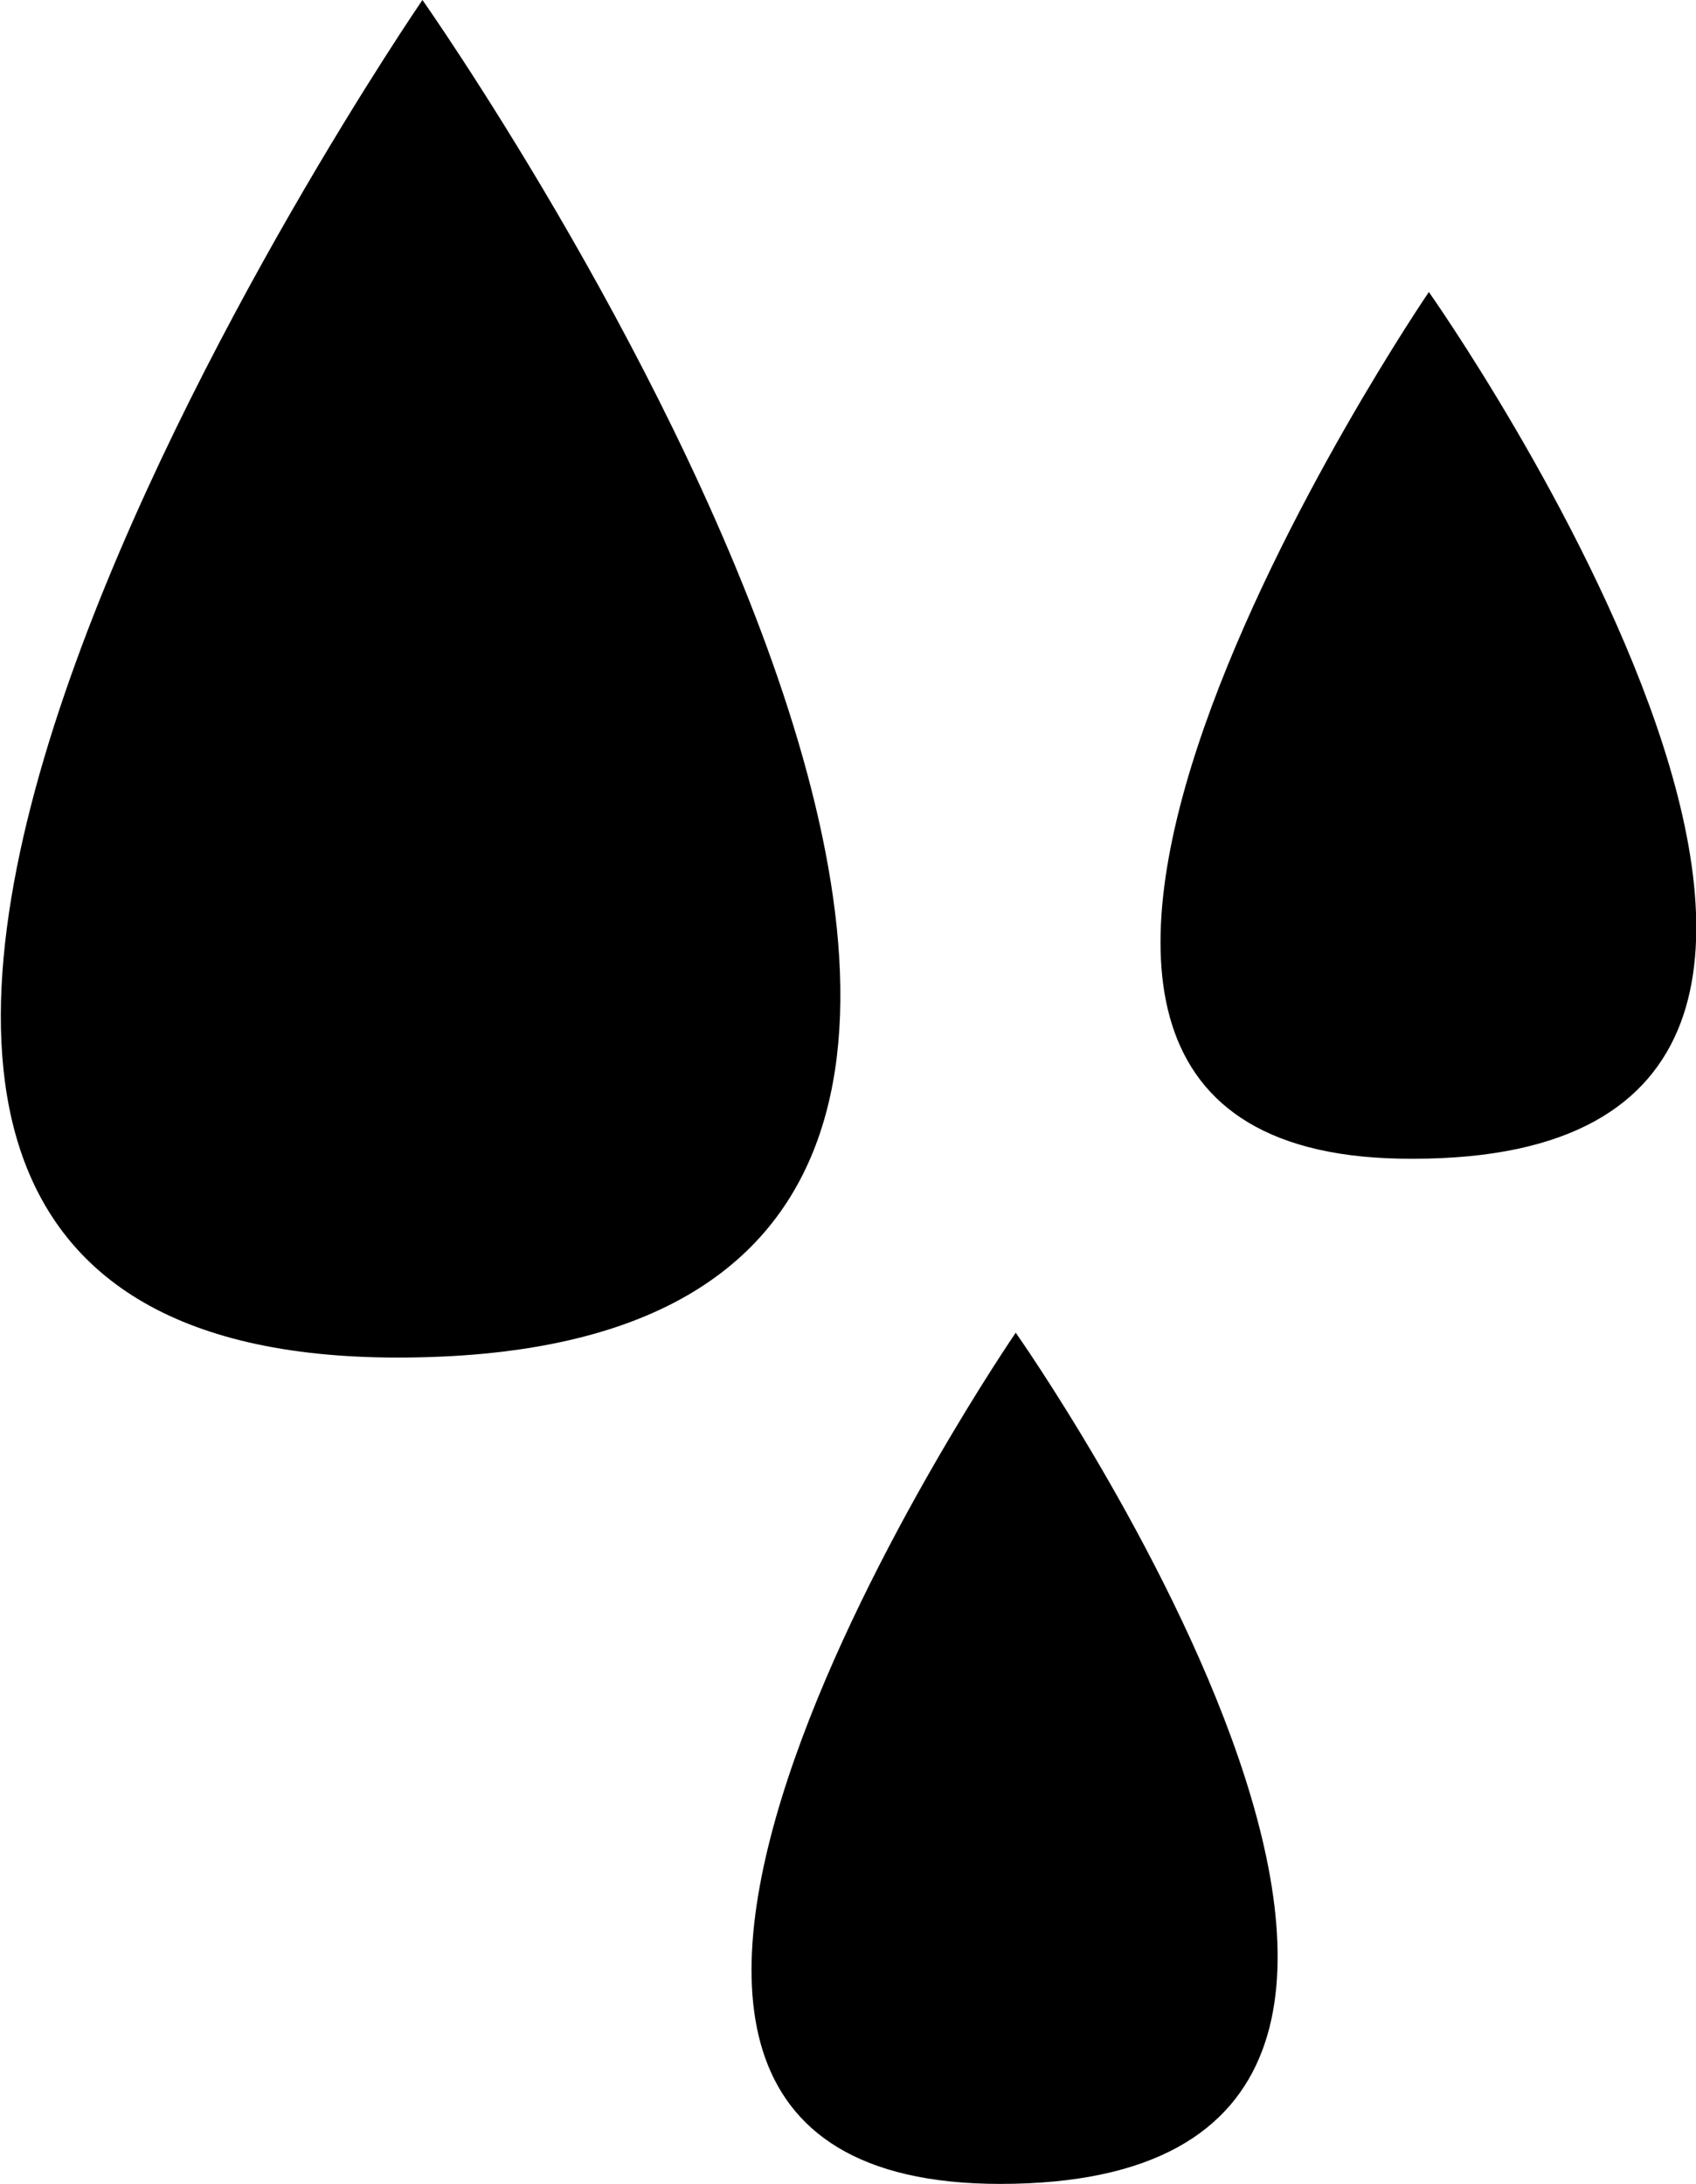
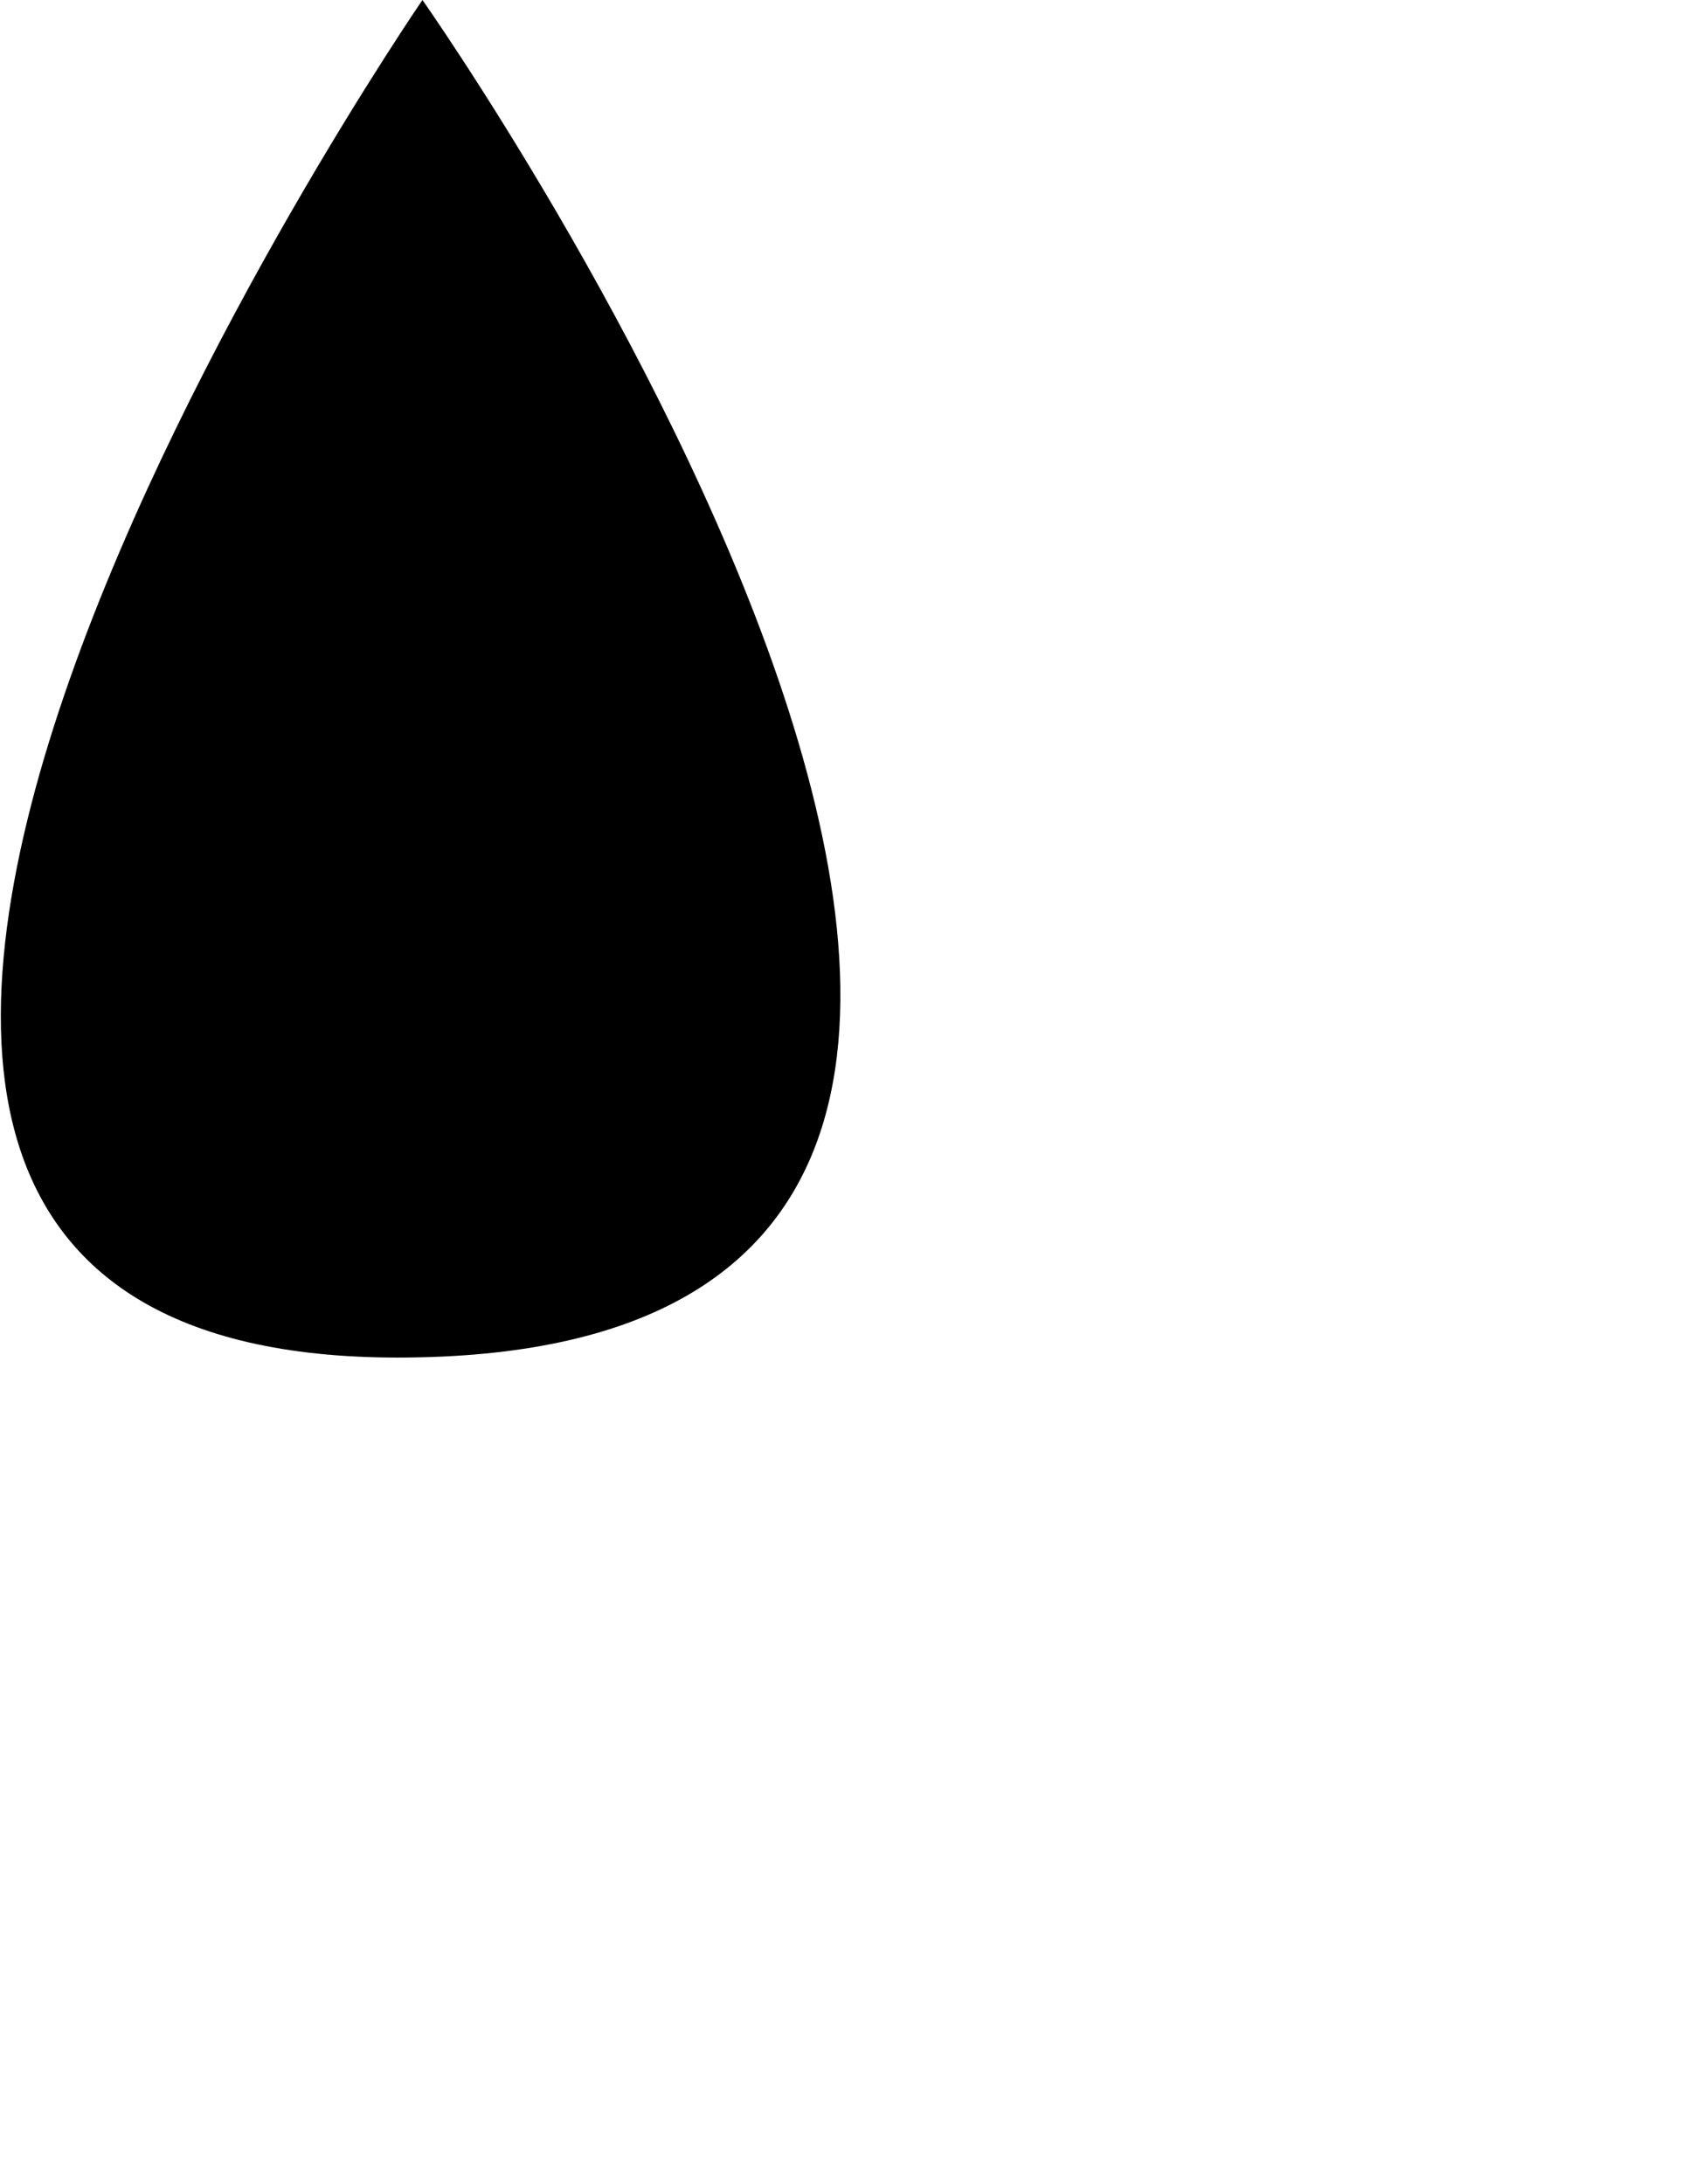
<svg xmlns="http://www.w3.org/2000/svg" version="1.1" id="Vrstva_1" x="0px" y="0px" viewBox="0 0 54.6 70.3" style="enable-background:new 0 0 54.6 70.3;" xml:space="preserve">
  <path d="M13.6,0c0,0,30.8,43.7-0.8,43.7C-16.4,43.7,13.6,0,13.6,0z" />
-   <path d="M46,9.4c0,0,19.7,27.9-0.5,27.9C26.9,37.4,46,9.4,46,9.4z" />
-   <path d="M32.7,42.9c0,0,19.3,27.4-0.5,27.4C13.9,70.3,32.7,42.9,32.7,42.9z" />
</svg>